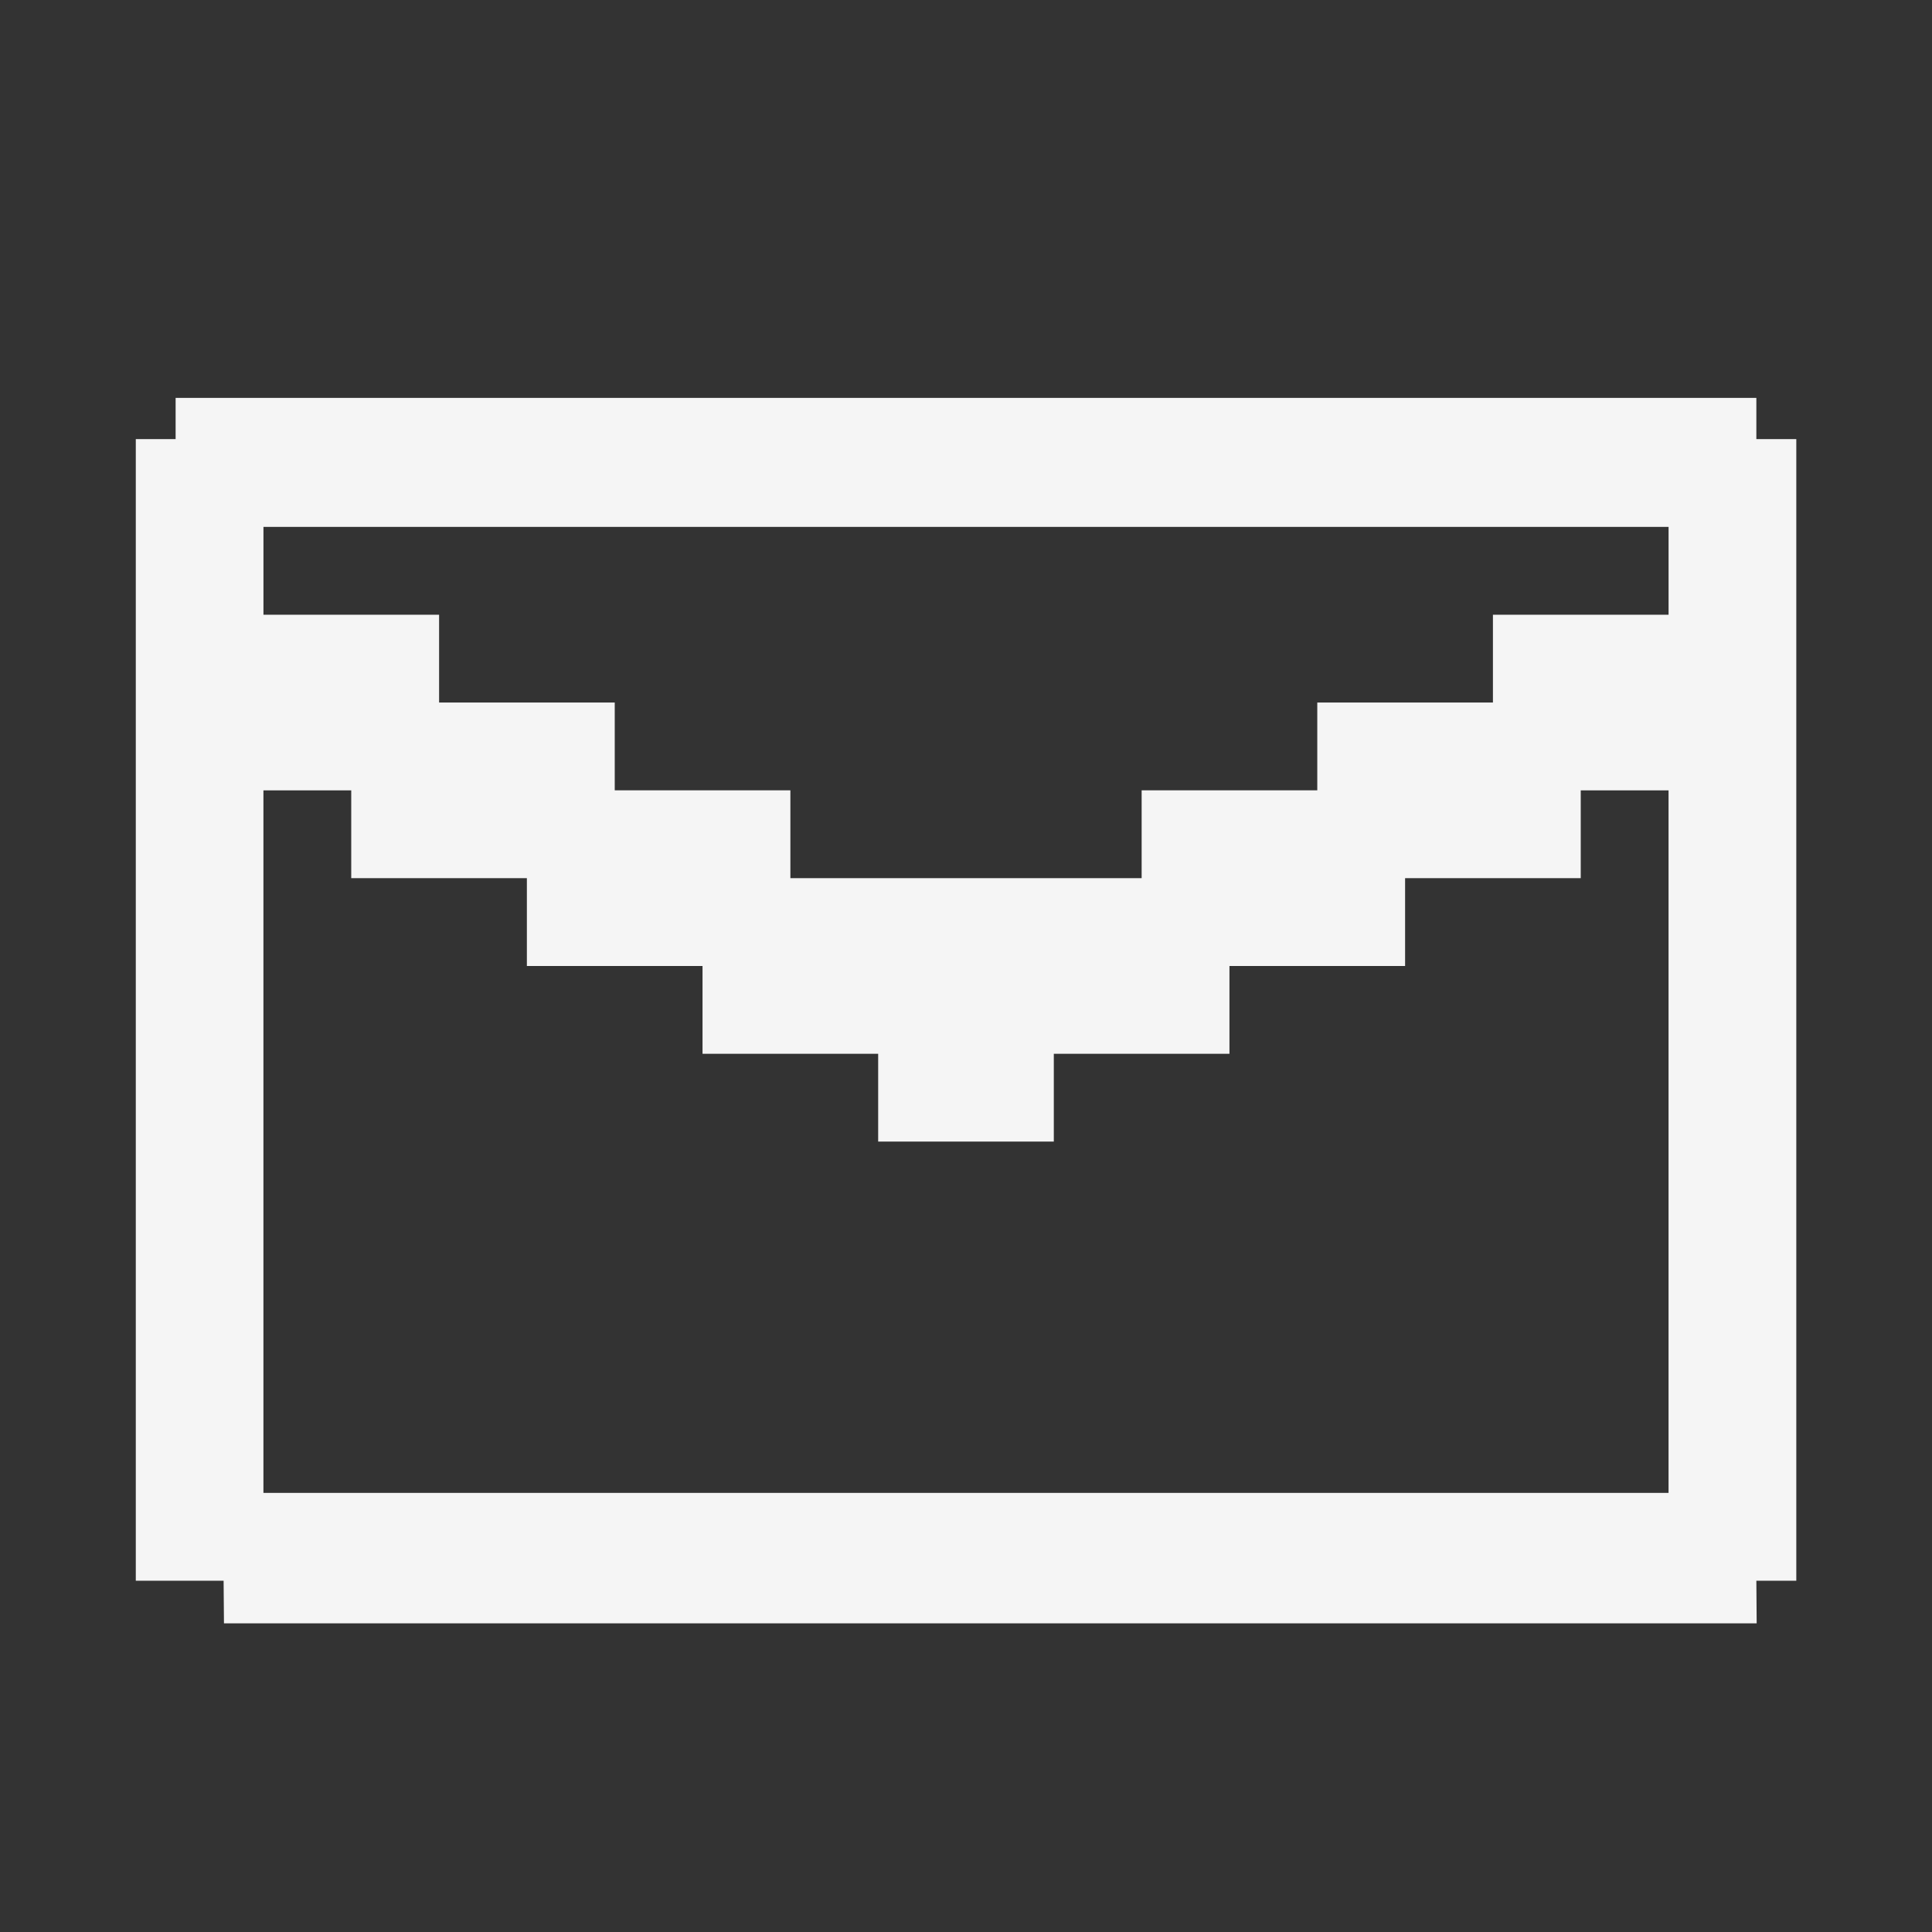
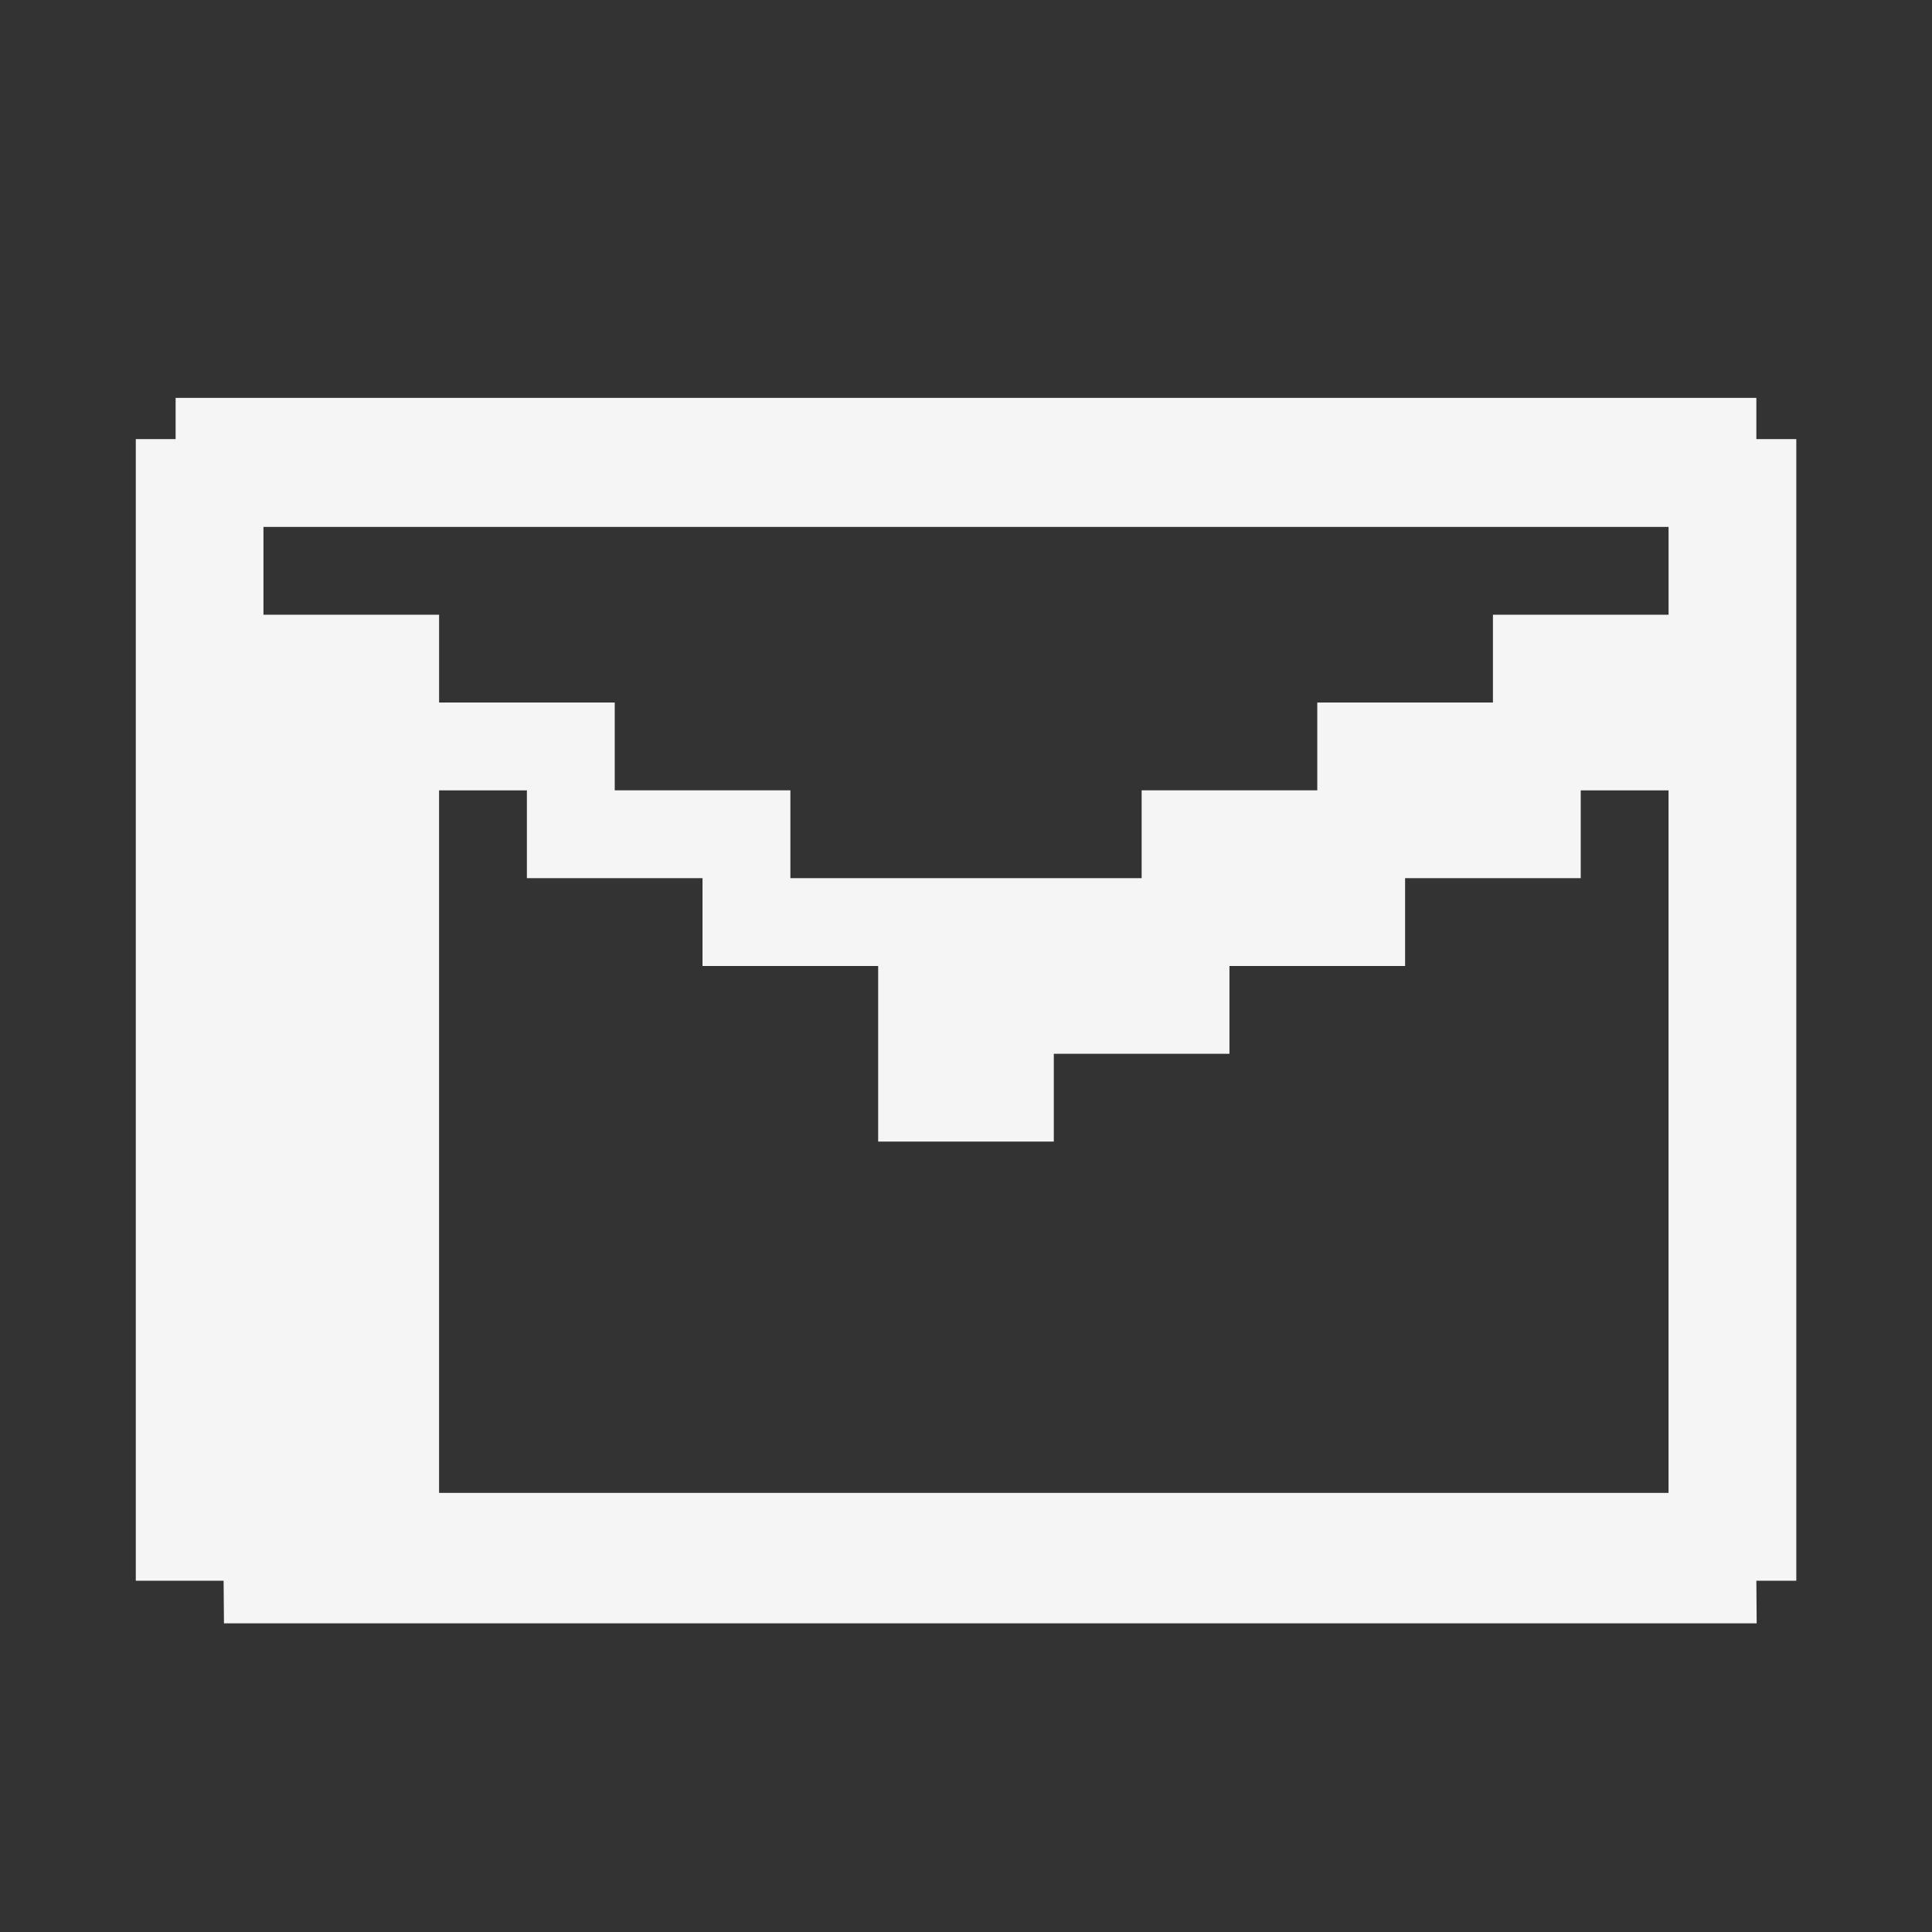
<svg xmlns="http://www.w3.org/2000/svg" id="memory-email" version="1.1" viewBox="0 0 800 800">
  <rect x="0" y="0" width="800" height="800" fill="#333333" stroke="none" />
  <defs>
    <style>
      .st0 {
        fill: #f5f5f5;
      }
    </style>
  </defs>
-   <path class="st0" d="M56.23,181.82h16.49v-17.07h654.55v17.07h16.54v472.73h-16.54l.13,17.65H92.74l-.15-17.65h-36.36V181.82M109.09,618.18h581.82v-290.91h-36.36v36.36h-72.73v36.36h-72.73v36.36h-72.73v36.36h-72.73v-36.36h-72.73v-36.36h-72.73v-36.36h-72.73v-36.36h-36.36v290.91M690.91,218.18H109.09v36.36h72.73v36.36h72.73v36.36h72.73v36.36h145.45v-36.36h72.73v-36.36h72.73v-36.36h72.73v-36.36Z" />
+   <path class="st0" d="M56.23,181.82h16.49v-17.07h654.55v17.07h16.54v472.73h-16.54l.13,17.65H92.74l-.15-17.65h-36.36V181.82M109.09,618.18h581.82v-290.91h-36.36v36.36h-72.73v36.36h-72.73v36.36h-72.73v36.36h-72.73v-36.36v-36.36h-72.73v-36.36h-72.73v-36.36h-36.36v290.91M690.91,218.18H109.09v36.36h72.73v36.36h72.73v36.36h72.73v36.36h145.45v-36.36h72.73v-36.36h72.73v-36.36h72.73v-36.36Z" />
</svg>